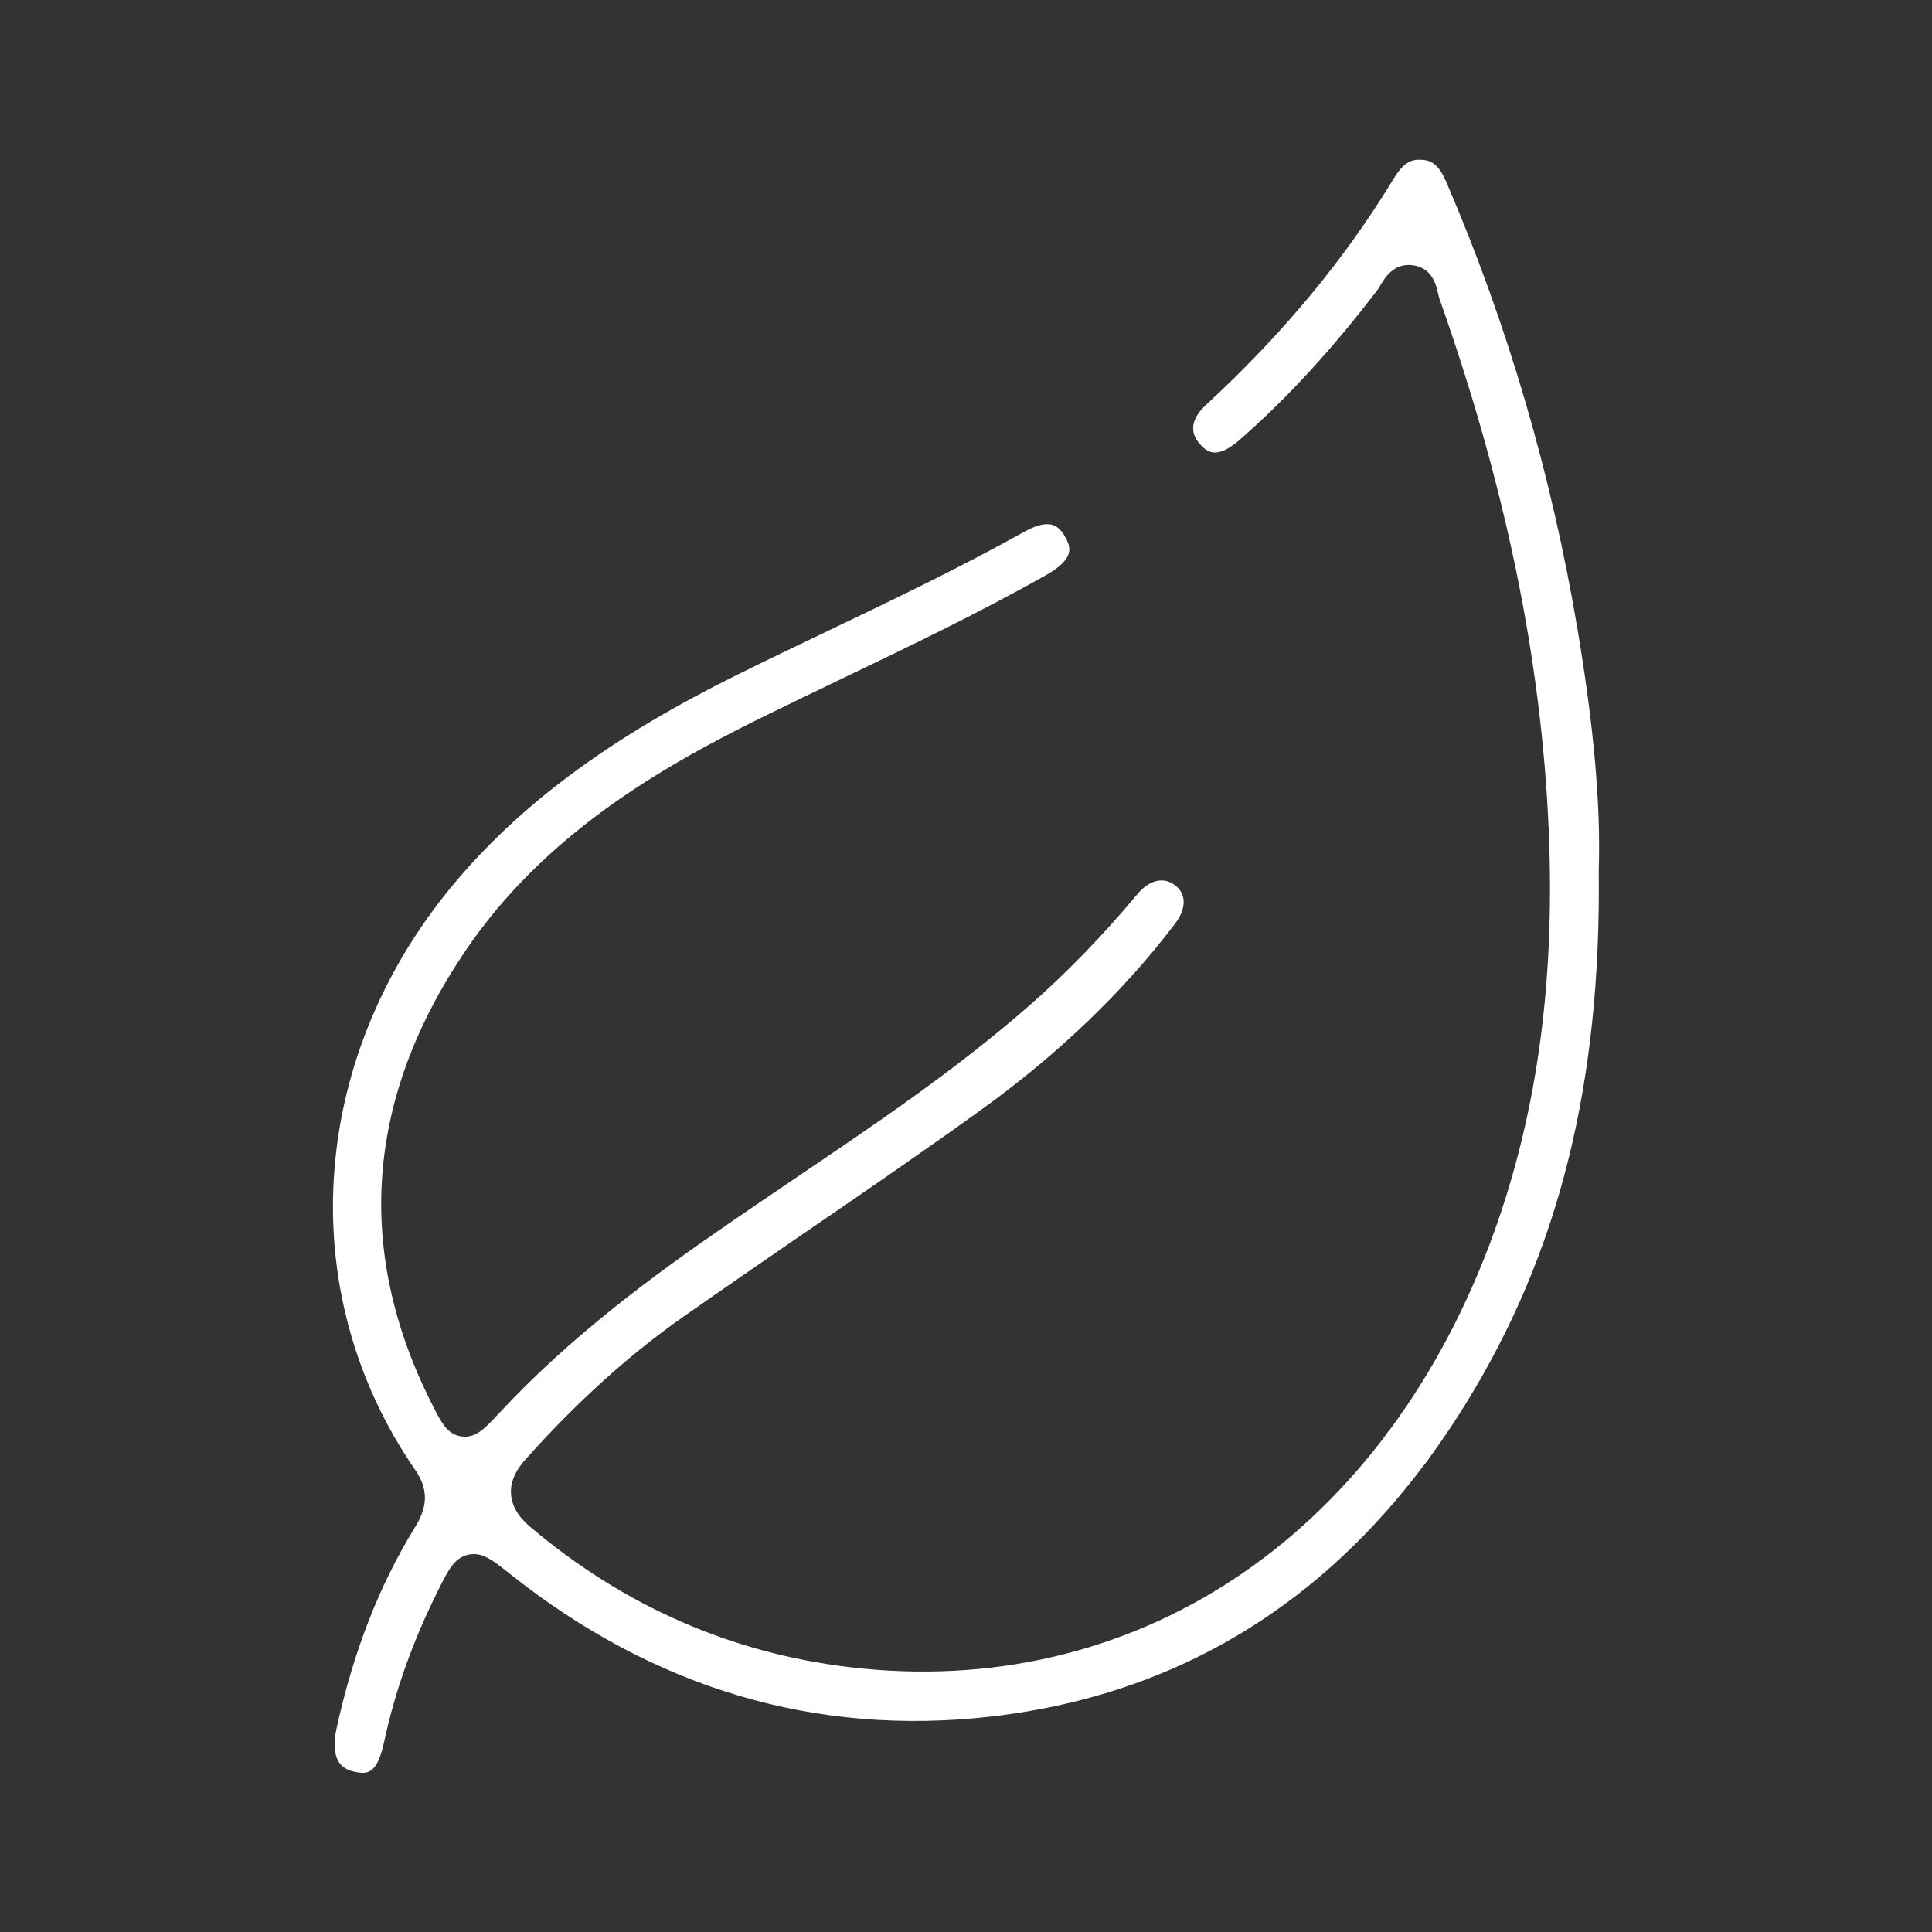
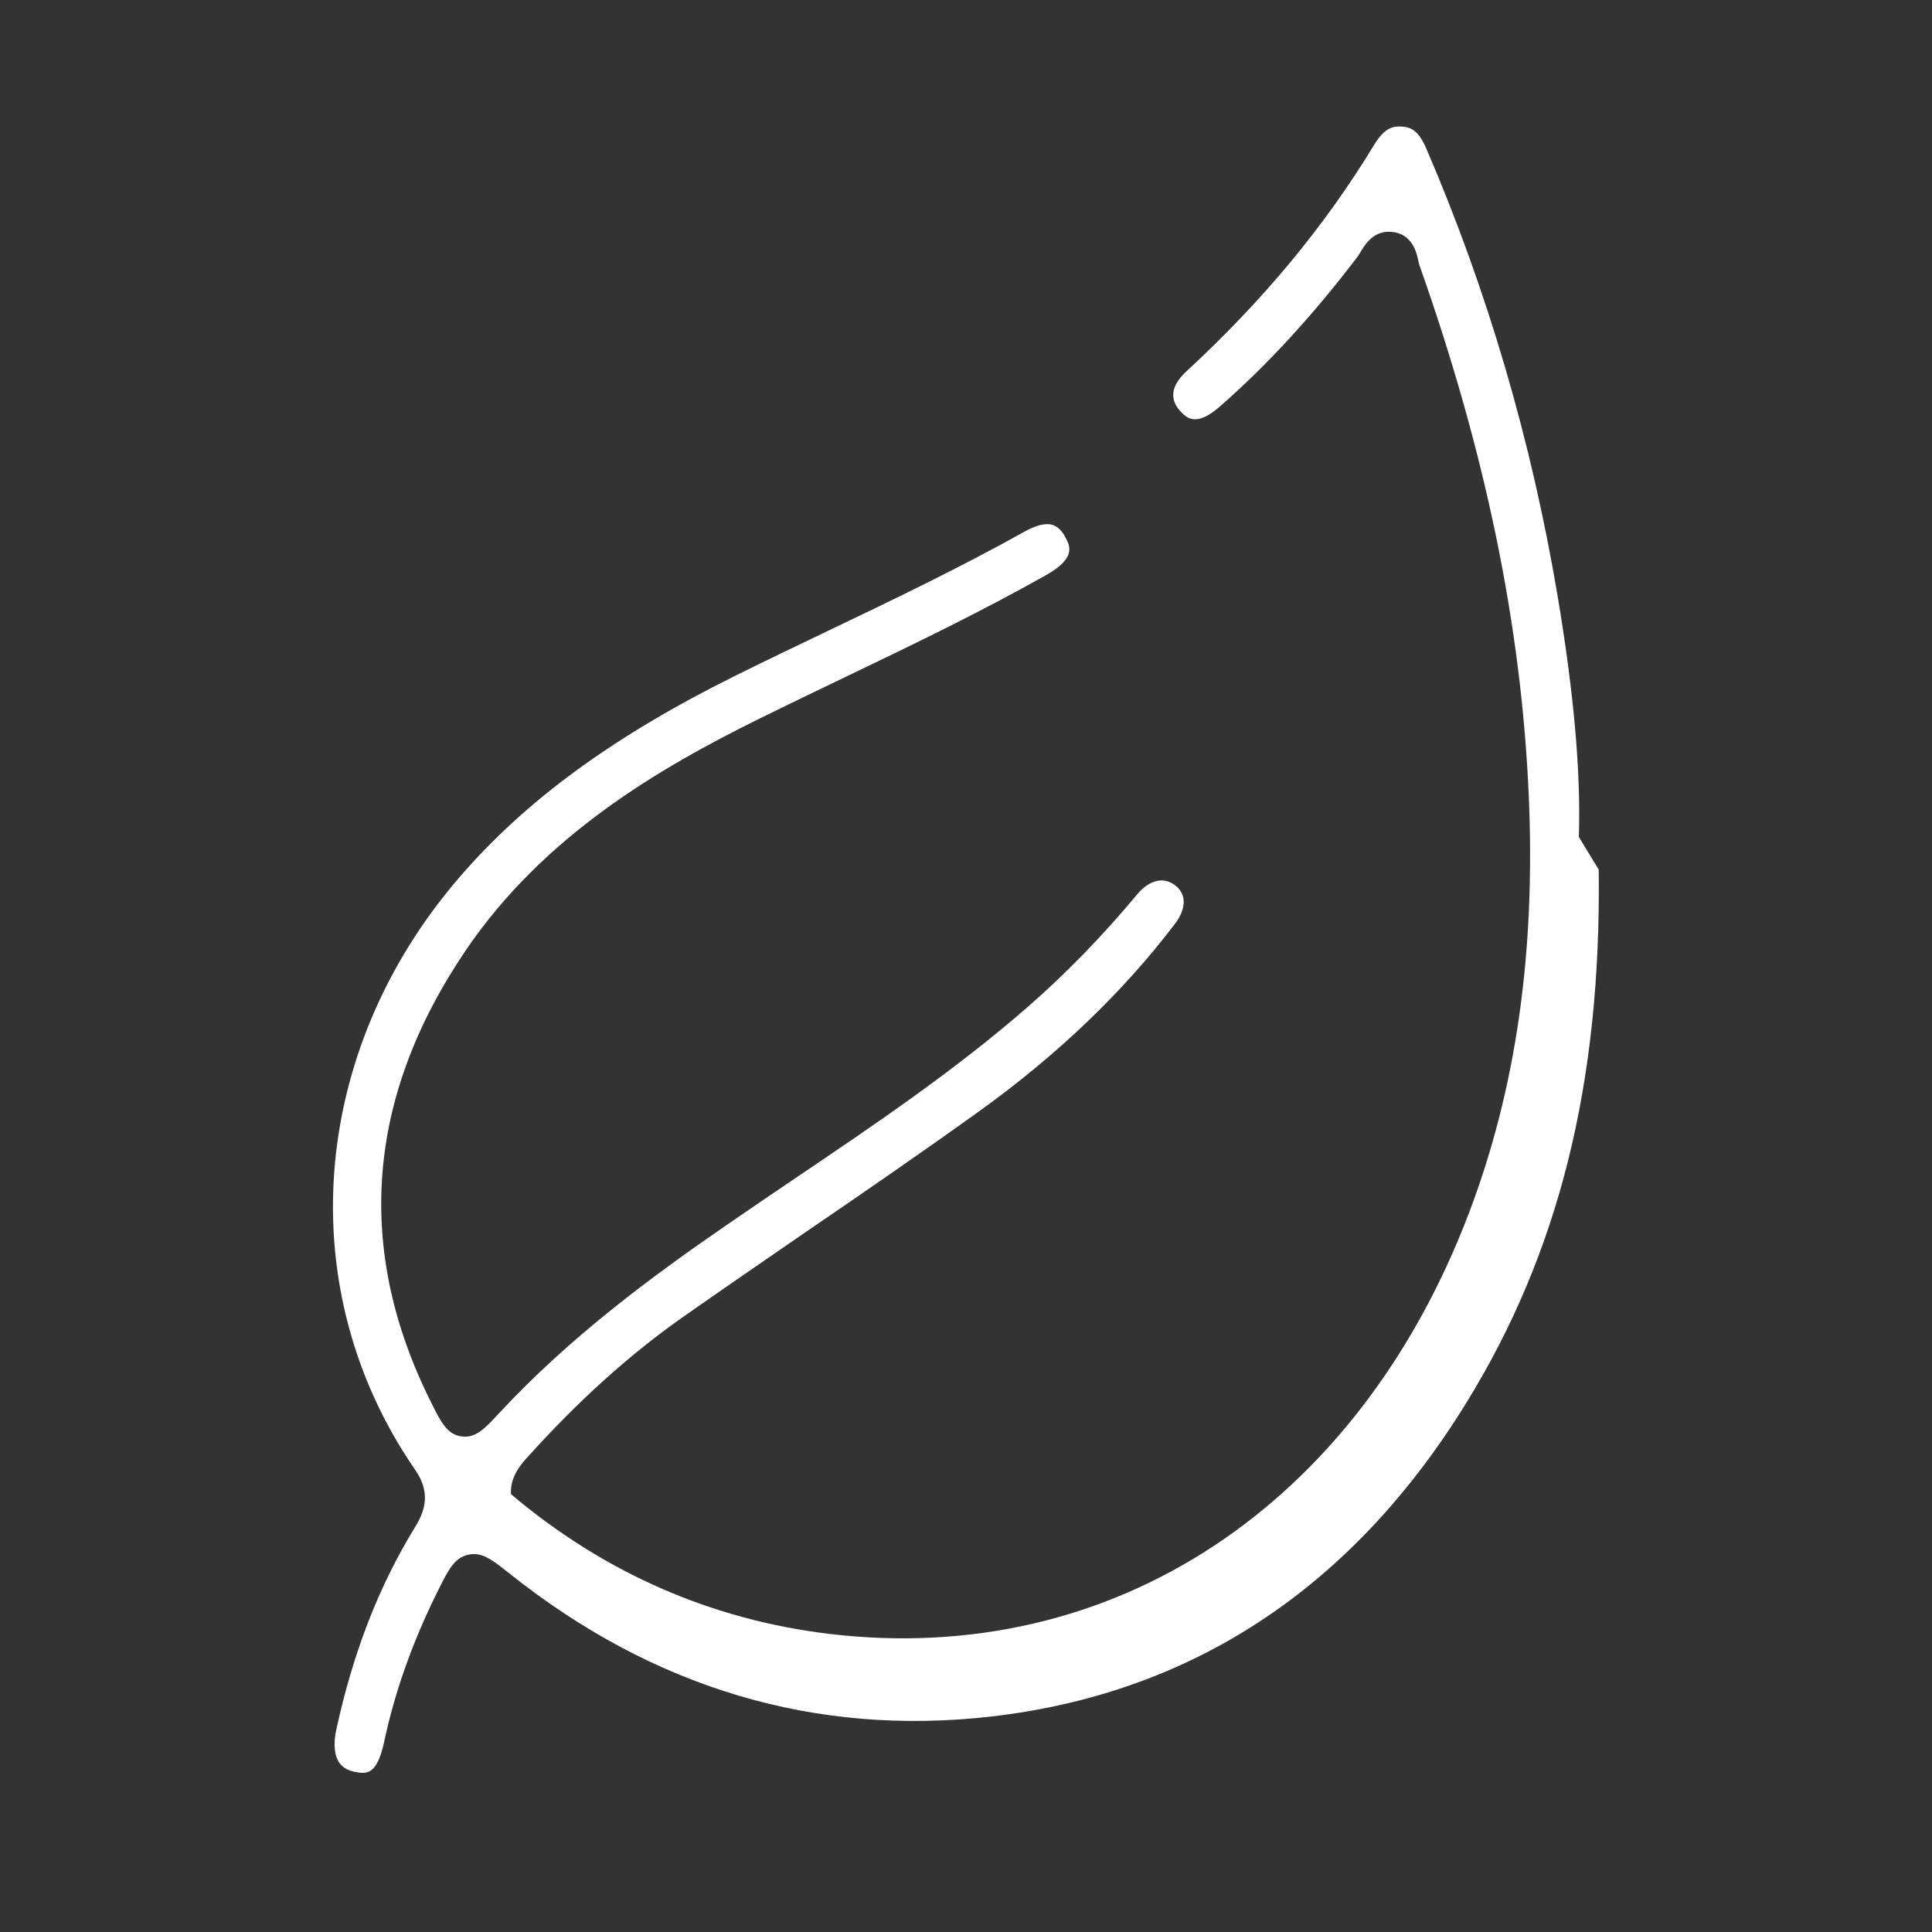
<svg xmlns="http://www.w3.org/2000/svg" id="Layer_1" data-name="Layer 1" viewBox="0 0 100 100">
  <rect x="0" y="0" width="100" height="100" fill="#333333" stroke="none" />
  <defs>
    <style>
      .cls-1 {
        fill: #fff;
      }
    </style>
  </defs>
  <g id="Fo5Tmh.tif">
-     <path class="cls-1" d="M82.75,45.01v.04c.13,11.03-2.06,19.81-6.89,27.62-5.91,9.55-14.18,14.99-24.58,16.18-9.07,1.03-17.44-1.46-24.89-7.39l-.05-.04c-.87-.69-1.39-1.1-2.1-.95-.72,.16-1.03,.78-1.54,1.8-1.33,2.66-2.25,5.24-2.82,7.9-.38,1.75-.93,1.65-1.51,1.54-.38-.07-.65-.24-.82-.49-.25-.38-.3-.98-.14-1.71,.87-3.99,2.2-7.42,4.07-10.46,.48-.78,.86-1.75,.01-2.97-6.42-9.3-5.51-21.62,2.28-30.66,3.45-4.01,8.02-7.34,14.36-10.48,1.55-.77,3.15-1.53,4.69-2.27,3.39-1.62,6.89-3.3,10.24-5.17,.44-.24,.83-.37,1.14-.37,.1,0,.19,.01,.28,.04,.26,.08,.49,.3,.67,.65,.24,.45,.55,1.07-1.01,1.95-3.37,1.9-6.92,3.61-10.36,5.26-1.46,.7-2.98,1.43-4.46,2.16-5.26,2.6-11.17,6.06-15.2,11.98-5.18,7.63-5.78,15.54-1.77,23.49,.48,.96,.8,1.59,1.54,1.69,.73,.1,1.21-.41,1.93-1.19,3.72-4.01,8.05-7.18,11.8-9.76,1.16-.8,2.34-1.6,3.49-2.38,4.06-2.74,8.26-5.57,12.05-8.87,2.01-1.75,3.93-3.73,5.71-5.87,.48-.58,1.24-1,1.95-.46,.71,.54,.47,1.38,0,1.99-2.67,3.52-6.07,6.78-10.1,9.68-3.03,2.18-6.16,4.33-9.19,6.4-2.02,1.39-4.1,2.82-6.14,4.25-2.81,1.97-5.47,4.37-8.14,7.34-.37,.41-.86,1.05-.8,1.86s.61,1.37,1.03,1.72c4.82,4.07,10.37,6.5,16.48,7.23,14.66,1.75,27.35-6.61,33.12-21.83,2.42-6.39,3.43-13.43,3.08-21.52-.38-8.82-2.24-17.83-5.67-27.52-.01-.04-.03-.13-.05-.21-.08-.39-.3-1.4-1.39-1.49-.94-.08-1.39,.69-1.61,1.06-.05,.08-.1,.17-.13,.21-2.34,3.07-4.68,5.62-7.15,7.78-1.25,1.09-1.73,.56-2.05,.22-.71-.79-.22-1.54,.32-2.04,3.98-3.68,7.16-7.51,9.71-11.71,.52-.85,.92-1,1.44-.97,.51,.03,.88,.23,1.28,1.15,3.16,7.34,5.44,15.12,6.79,23.14,.85,5.07,1.21,9.15,1.1,12.48Z" />
+     <path class="cls-1" d="M82.75,45.01v.04c.13,11.03-2.06,19.81-6.89,27.62-5.91,9.55-14.18,14.99-24.58,16.18-9.07,1.03-17.44-1.46-24.89-7.39l-.05-.04c-.87-.69-1.39-1.1-2.1-.95-.72,.16-1.03,.78-1.54,1.8-1.33,2.66-2.25,5.24-2.82,7.9-.38,1.75-.93,1.65-1.51,1.54-.38-.07-.65-.24-.82-.49-.25-.38-.3-.98-.14-1.71,.87-3.99,2.2-7.42,4.07-10.46,.48-.78,.86-1.75,.01-2.97-6.42-9.3-5.51-21.62,2.28-30.66,3.45-4.01,8.02-7.34,14.36-10.48,1.55-.77,3.15-1.53,4.69-2.27,3.39-1.62,6.89-3.3,10.24-5.17,.44-.24,.83-.37,1.14-.37,.1,0,.19,.01,.28,.04,.26,.08,.49,.3,.67,.65,.24,.45,.55,1.07-1.01,1.95-3.37,1.9-6.92,3.61-10.36,5.26-1.46,.7-2.98,1.43-4.46,2.16-5.26,2.6-11.17,6.06-15.2,11.98-5.18,7.63-5.78,15.54-1.77,23.49,.48,.96,.8,1.59,1.54,1.69,.73,.1,1.21-.41,1.93-1.19,3.72-4.01,8.05-7.18,11.8-9.76,1.16-.8,2.34-1.6,3.49-2.38,4.06-2.74,8.26-5.57,12.05-8.87,2.01-1.75,3.93-3.73,5.71-5.87,.48-.58,1.24-1,1.95-.46,.71,.54,.47,1.38,0,1.99-2.67,3.52-6.07,6.78-10.1,9.68-3.03,2.18-6.16,4.33-9.19,6.4-2.02,1.39-4.1,2.82-6.14,4.25-2.81,1.97-5.47,4.37-8.14,7.34-.37,.41-.86,1.05-.8,1.86c4.82,4.07,10.37,6.5,16.48,7.23,14.66,1.75,27.35-6.61,33.12-21.83,2.42-6.39,3.43-13.43,3.08-21.52-.38-8.82-2.24-17.83-5.67-27.52-.01-.04-.03-.13-.05-.21-.08-.39-.3-1.4-1.39-1.49-.94-.08-1.39,.69-1.61,1.06-.05,.08-.1,.17-.13,.21-2.34,3.07-4.68,5.62-7.15,7.78-1.25,1.09-1.73,.56-2.05,.22-.71-.79-.22-1.54,.32-2.04,3.98-3.68,7.16-7.51,9.71-11.71,.52-.85,.92-1,1.44-.97,.51,.03,.88,.23,1.28,1.15,3.16,7.34,5.44,15.12,6.79,23.14,.85,5.07,1.21,9.15,1.1,12.48Z" />
  </g>
-   <circle class="cls-1" cx="72.84" cy="74.89" r="1.26" />
</svg>